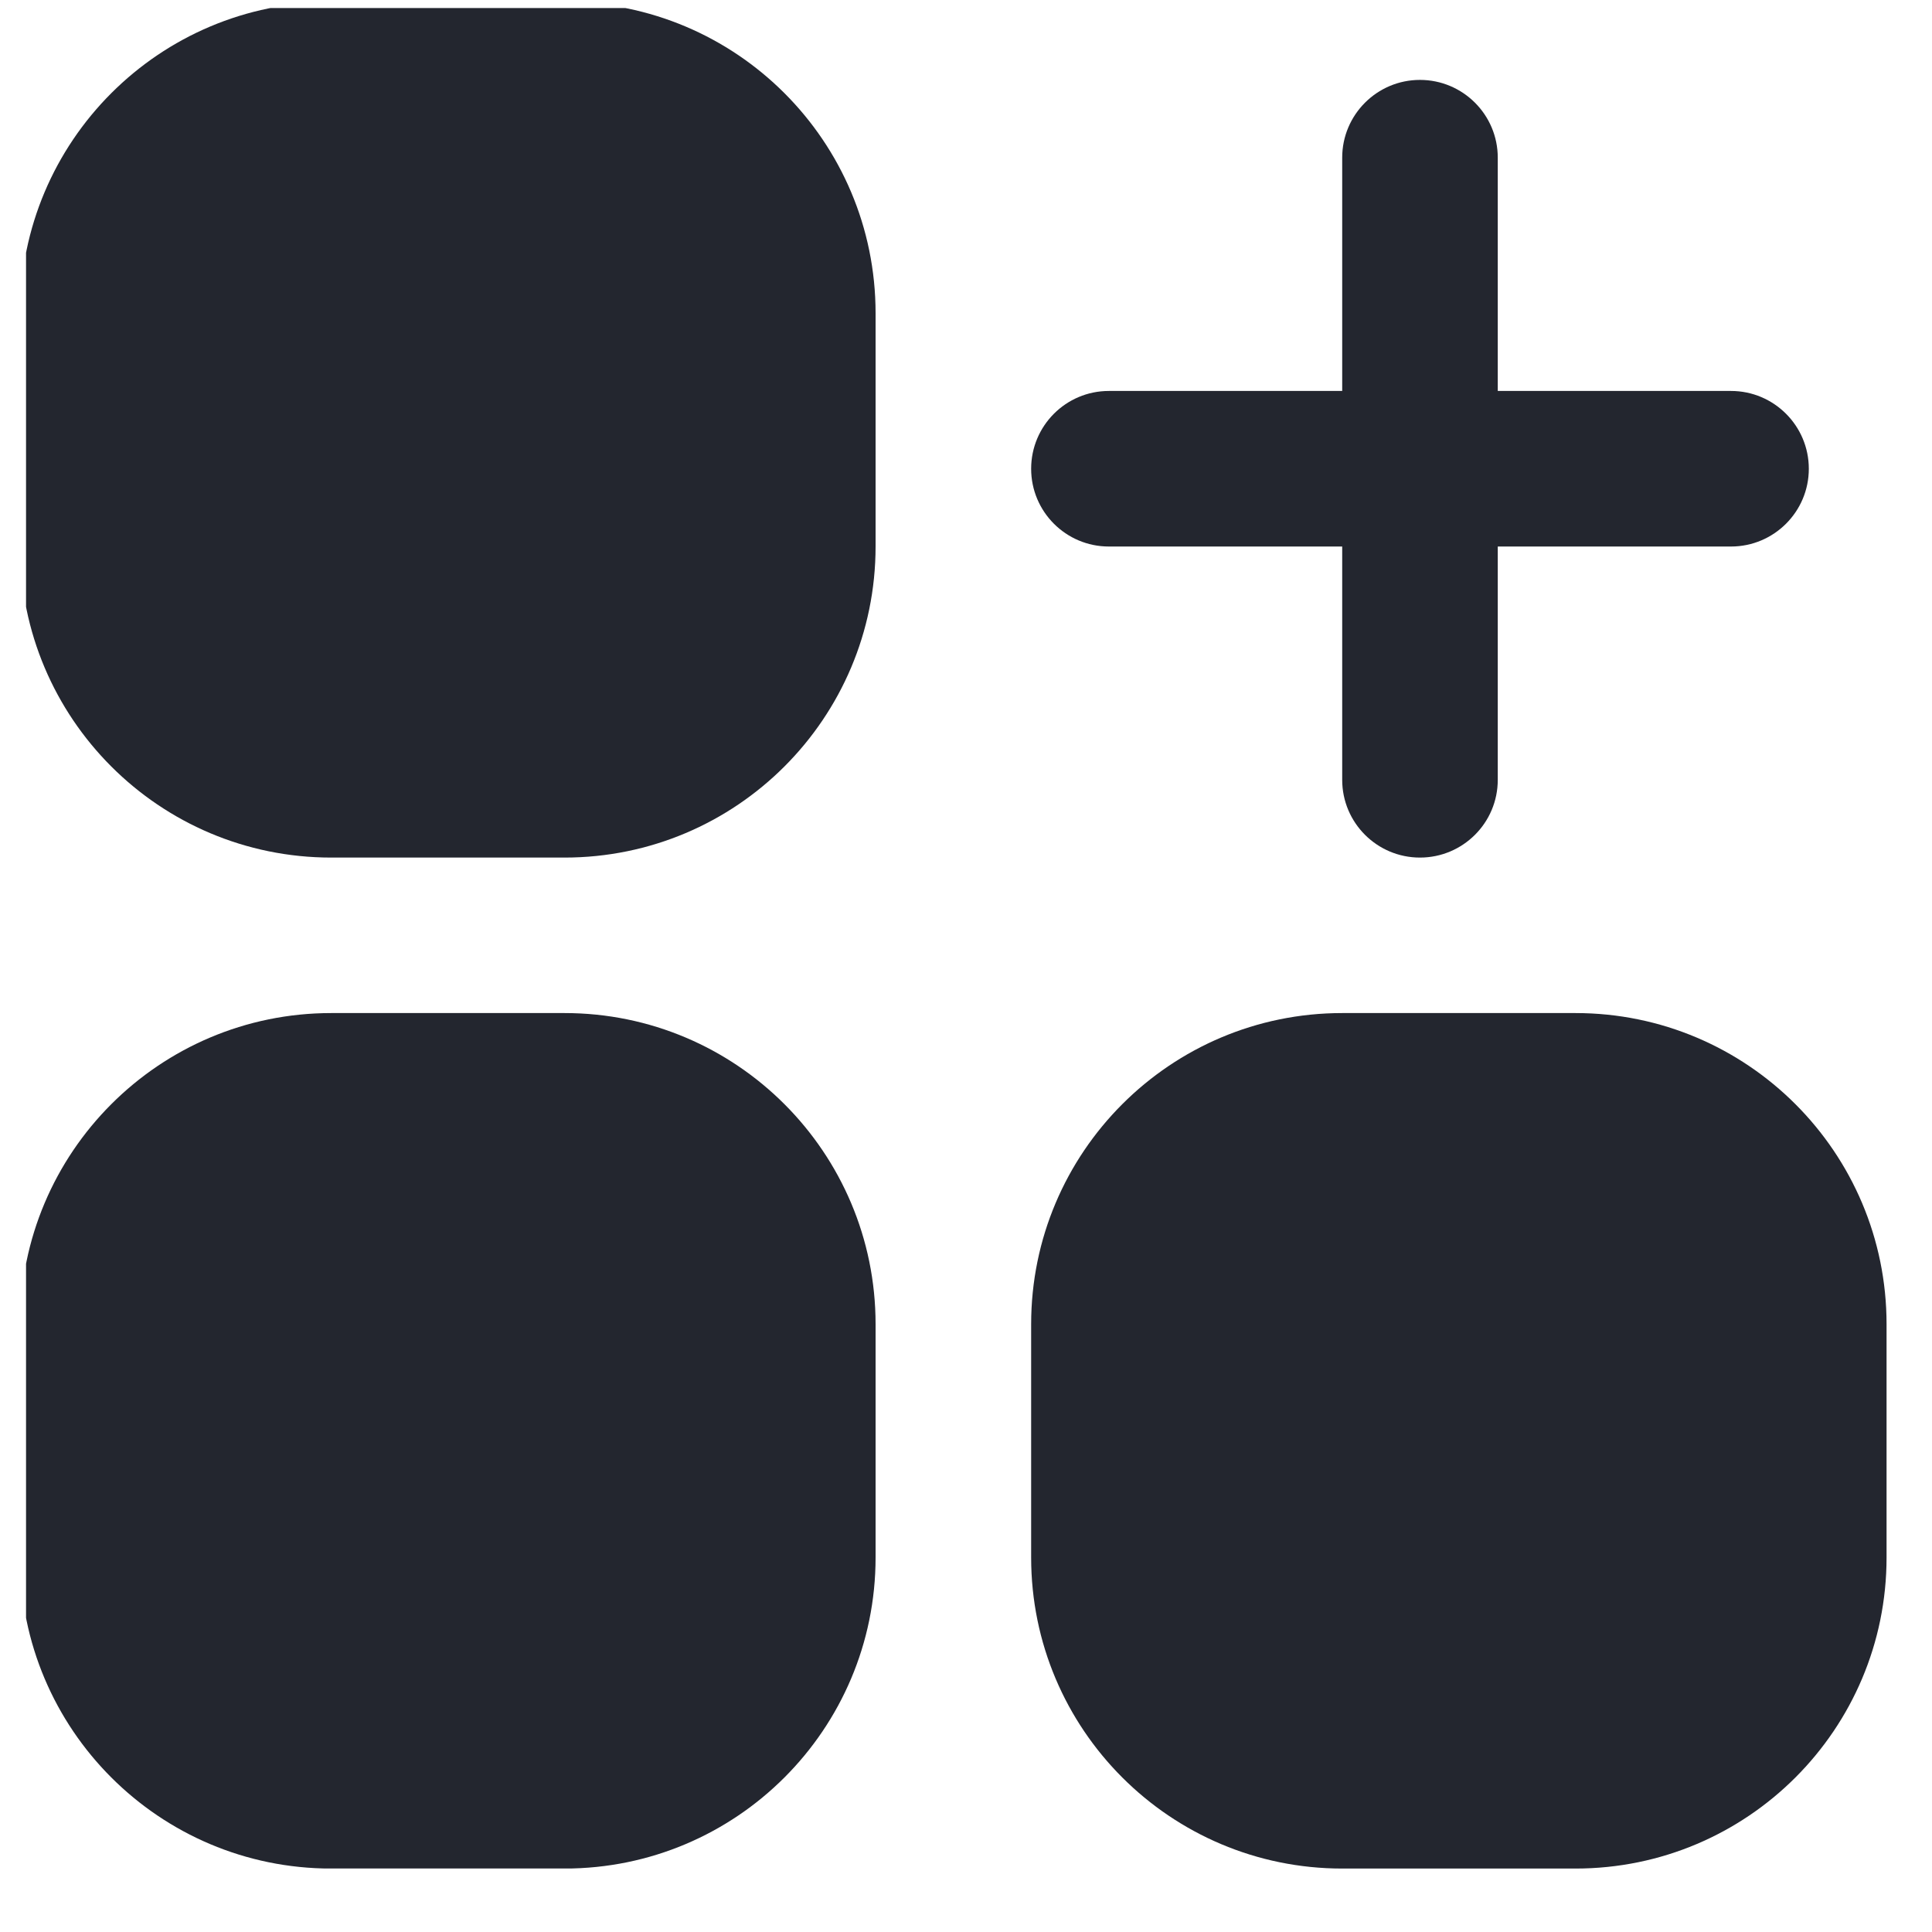
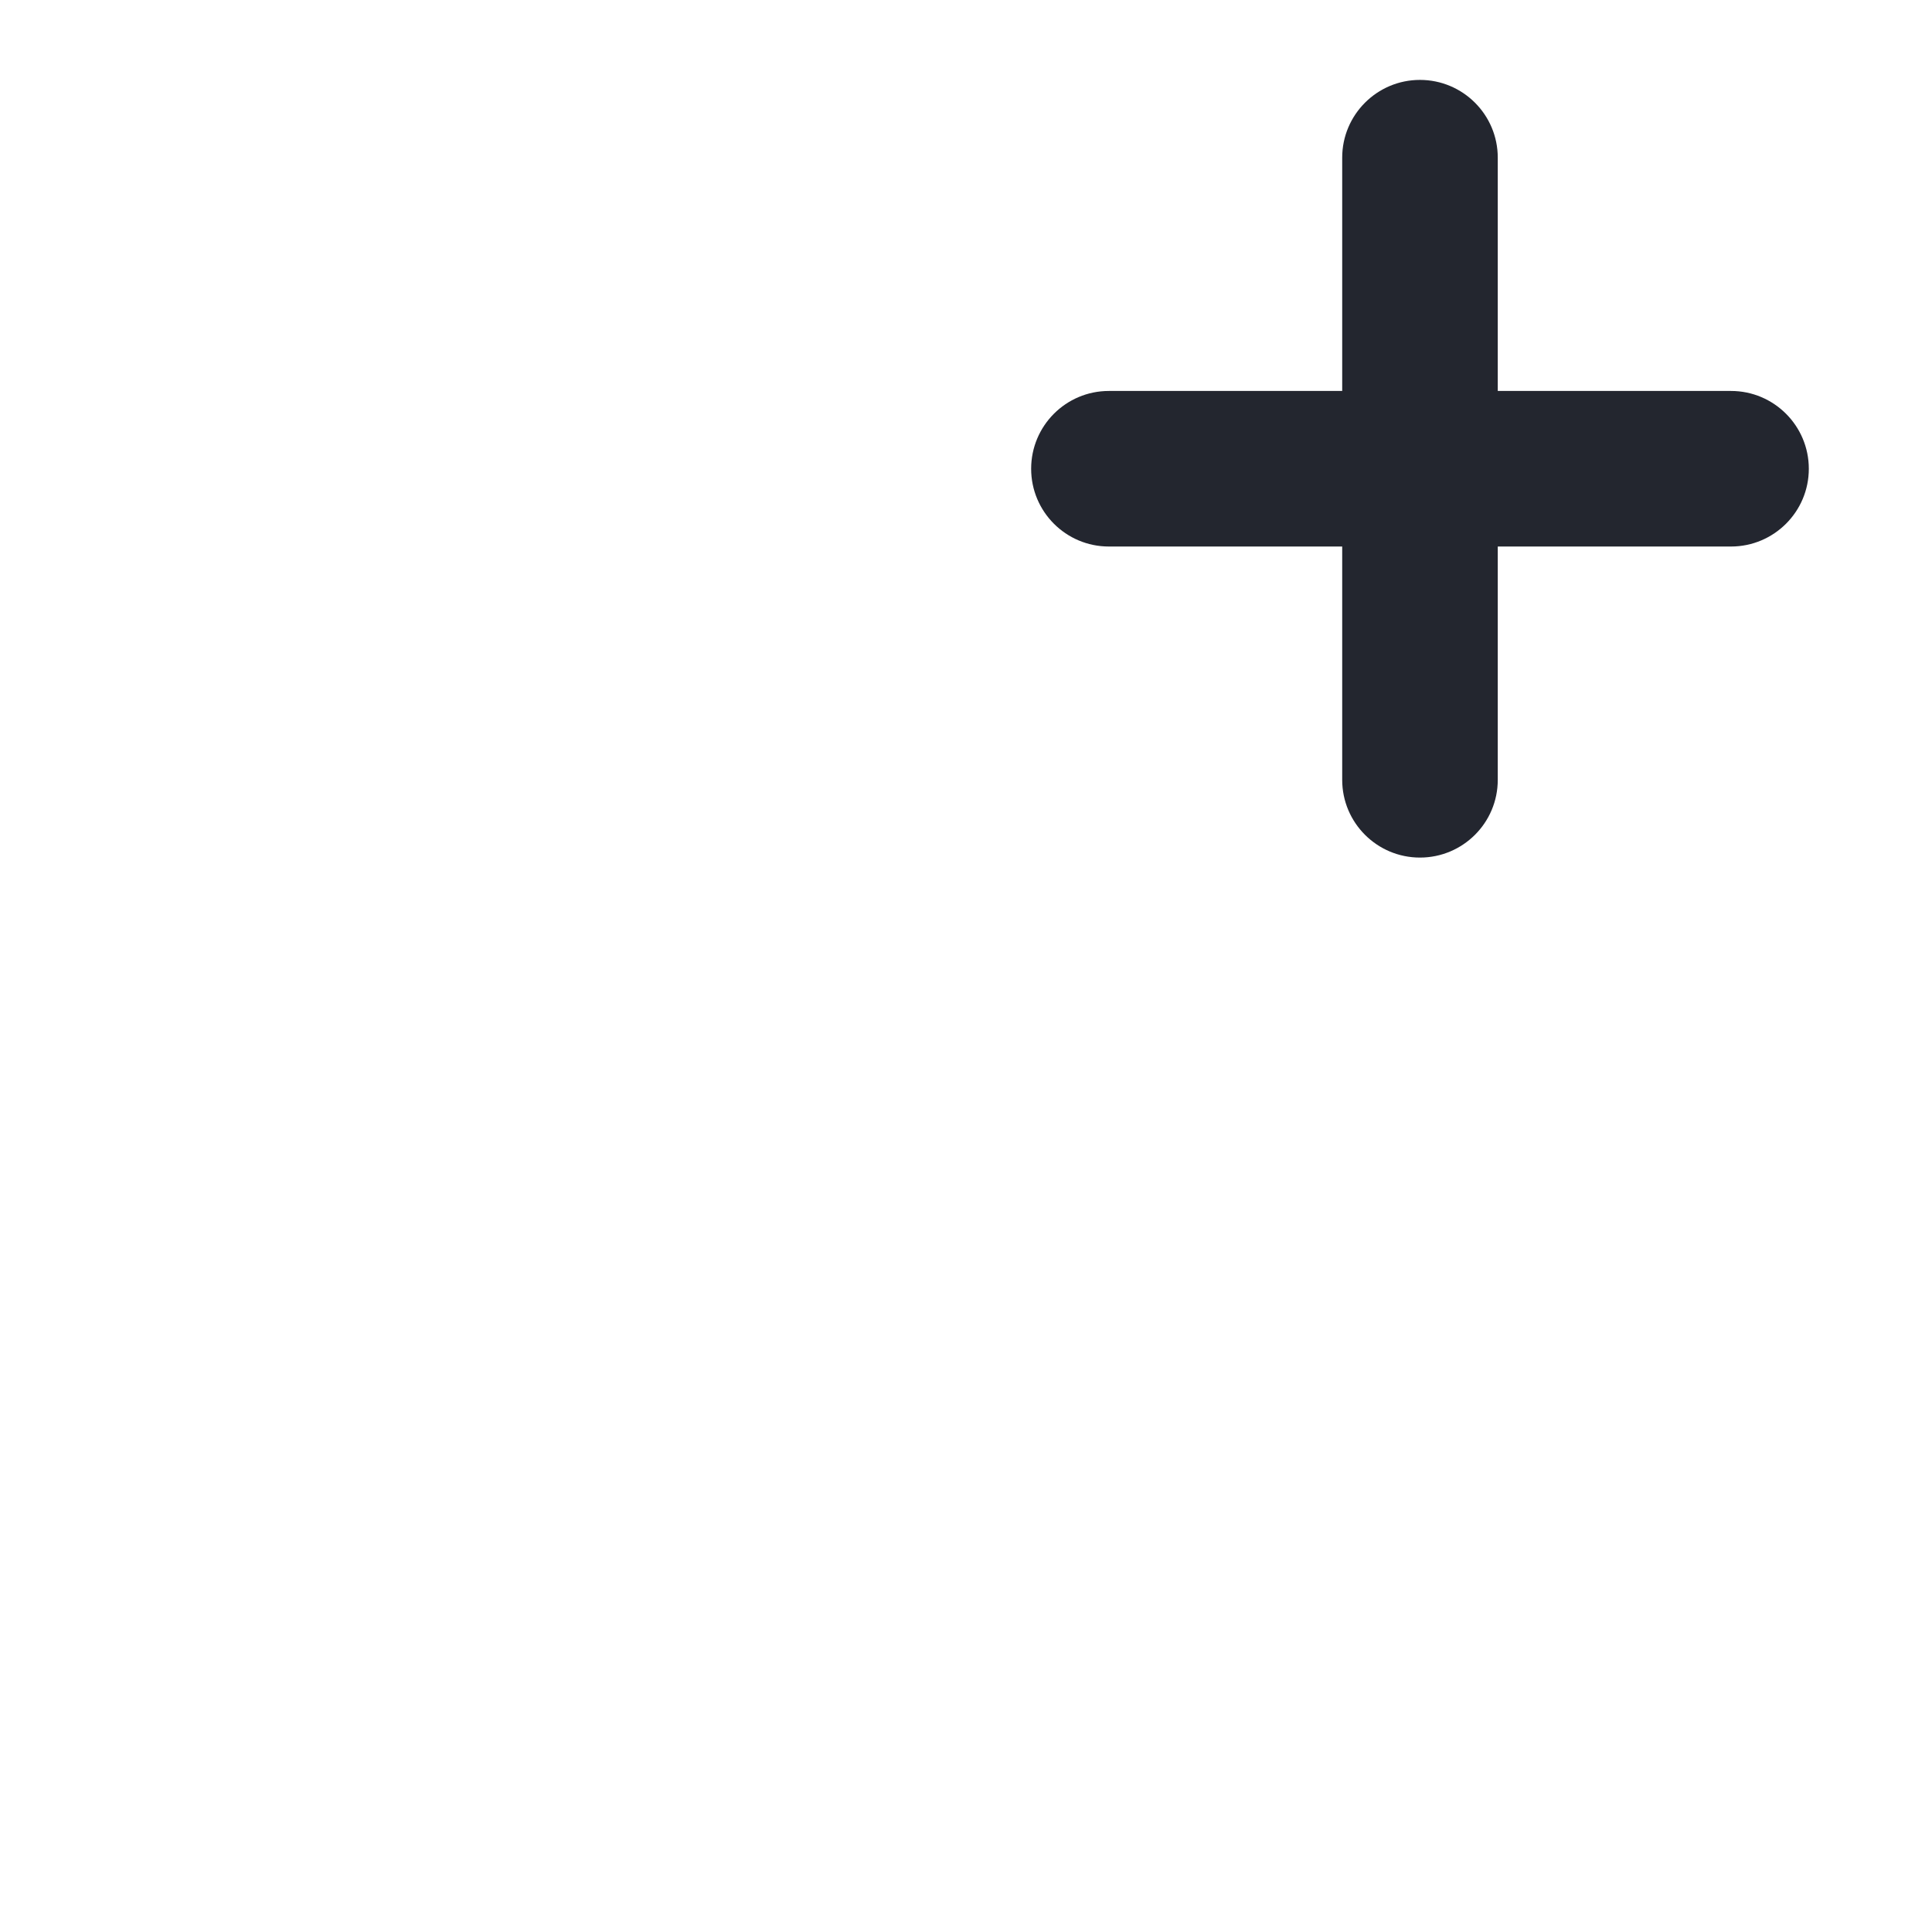
<svg xmlns="http://www.w3.org/2000/svg" width="25" height="25" viewBox="0 0 25 25" fill="none">
  <g clip-path="url(#clip0_10494_17009)">
    <g clip-path="url(#clip1_10494_17009)">
-       <path d="M4.286 0.027H7.305C9.528 0.027 11.33 1.829 11.33 4.053V7.071C11.33 9.294 9.528 11.097 7.305 11.097H4.286C2.063 11.097 0.261 9.295 0.261 7.071V4.053C0.261 1.829 2.063 0.027 4.286 0.027Z" fill="#23262F" />
-       <path d="M4.286 13.109H7.305C9.528 13.109 11.33 14.912 11.33 17.135V20.154C11.33 22.377 9.528 24.179 7.305 24.179H4.286C2.063 24.179 0.261 22.377 0.261 20.154V17.135C0.261 14.912 2.063 13.109 4.286 13.109Z" fill="#23262F" />
-       <path d="M17.368 13.109H20.387C22.61 13.109 24.412 14.912 24.412 17.135V20.154C24.412 22.377 22.61 24.179 20.387 24.179H17.368C15.145 24.179 13.343 22.377 13.343 20.154V17.135C13.343 14.912 15.145 13.109 17.368 13.109Z" fill="#23262F" />
      <path d="M14.349 7.072H17.368V10.091C17.368 10.647 17.819 11.097 18.374 11.097C18.93 11.097 19.381 10.647 19.381 10.091V7.072H22.399C22.955 7.072 23.406 6.621 23.406 6.066C23.406 5.51 22.955 5.059 22.399 5.059H19.381V2.04C19.381 1.485 18.93 1.034 18.374 1.034C17.819 1.034 17.368 1.485 17.368 2.04V5.059H14.349C13.793 5.059 13.343 5.51 13.343 6.066C13.343 6.621 13.793 7.072 14.349 7.072Z" fill="#23262F" />
    </g>
  </g>
  <defs>
    <clipPath id="clip0_10494_17009">
      <rect width="24.151" height="24.151" fill="white" transform="translate(0.337 0.104)" />
    </clipPath>
    <clipPath id="clip1_10494_17009">
      <rect width="24.151" height="24.151" fill="white" transform="translate(0.261 0.027)" />
    </clipPath>
  </defs>
</svg>